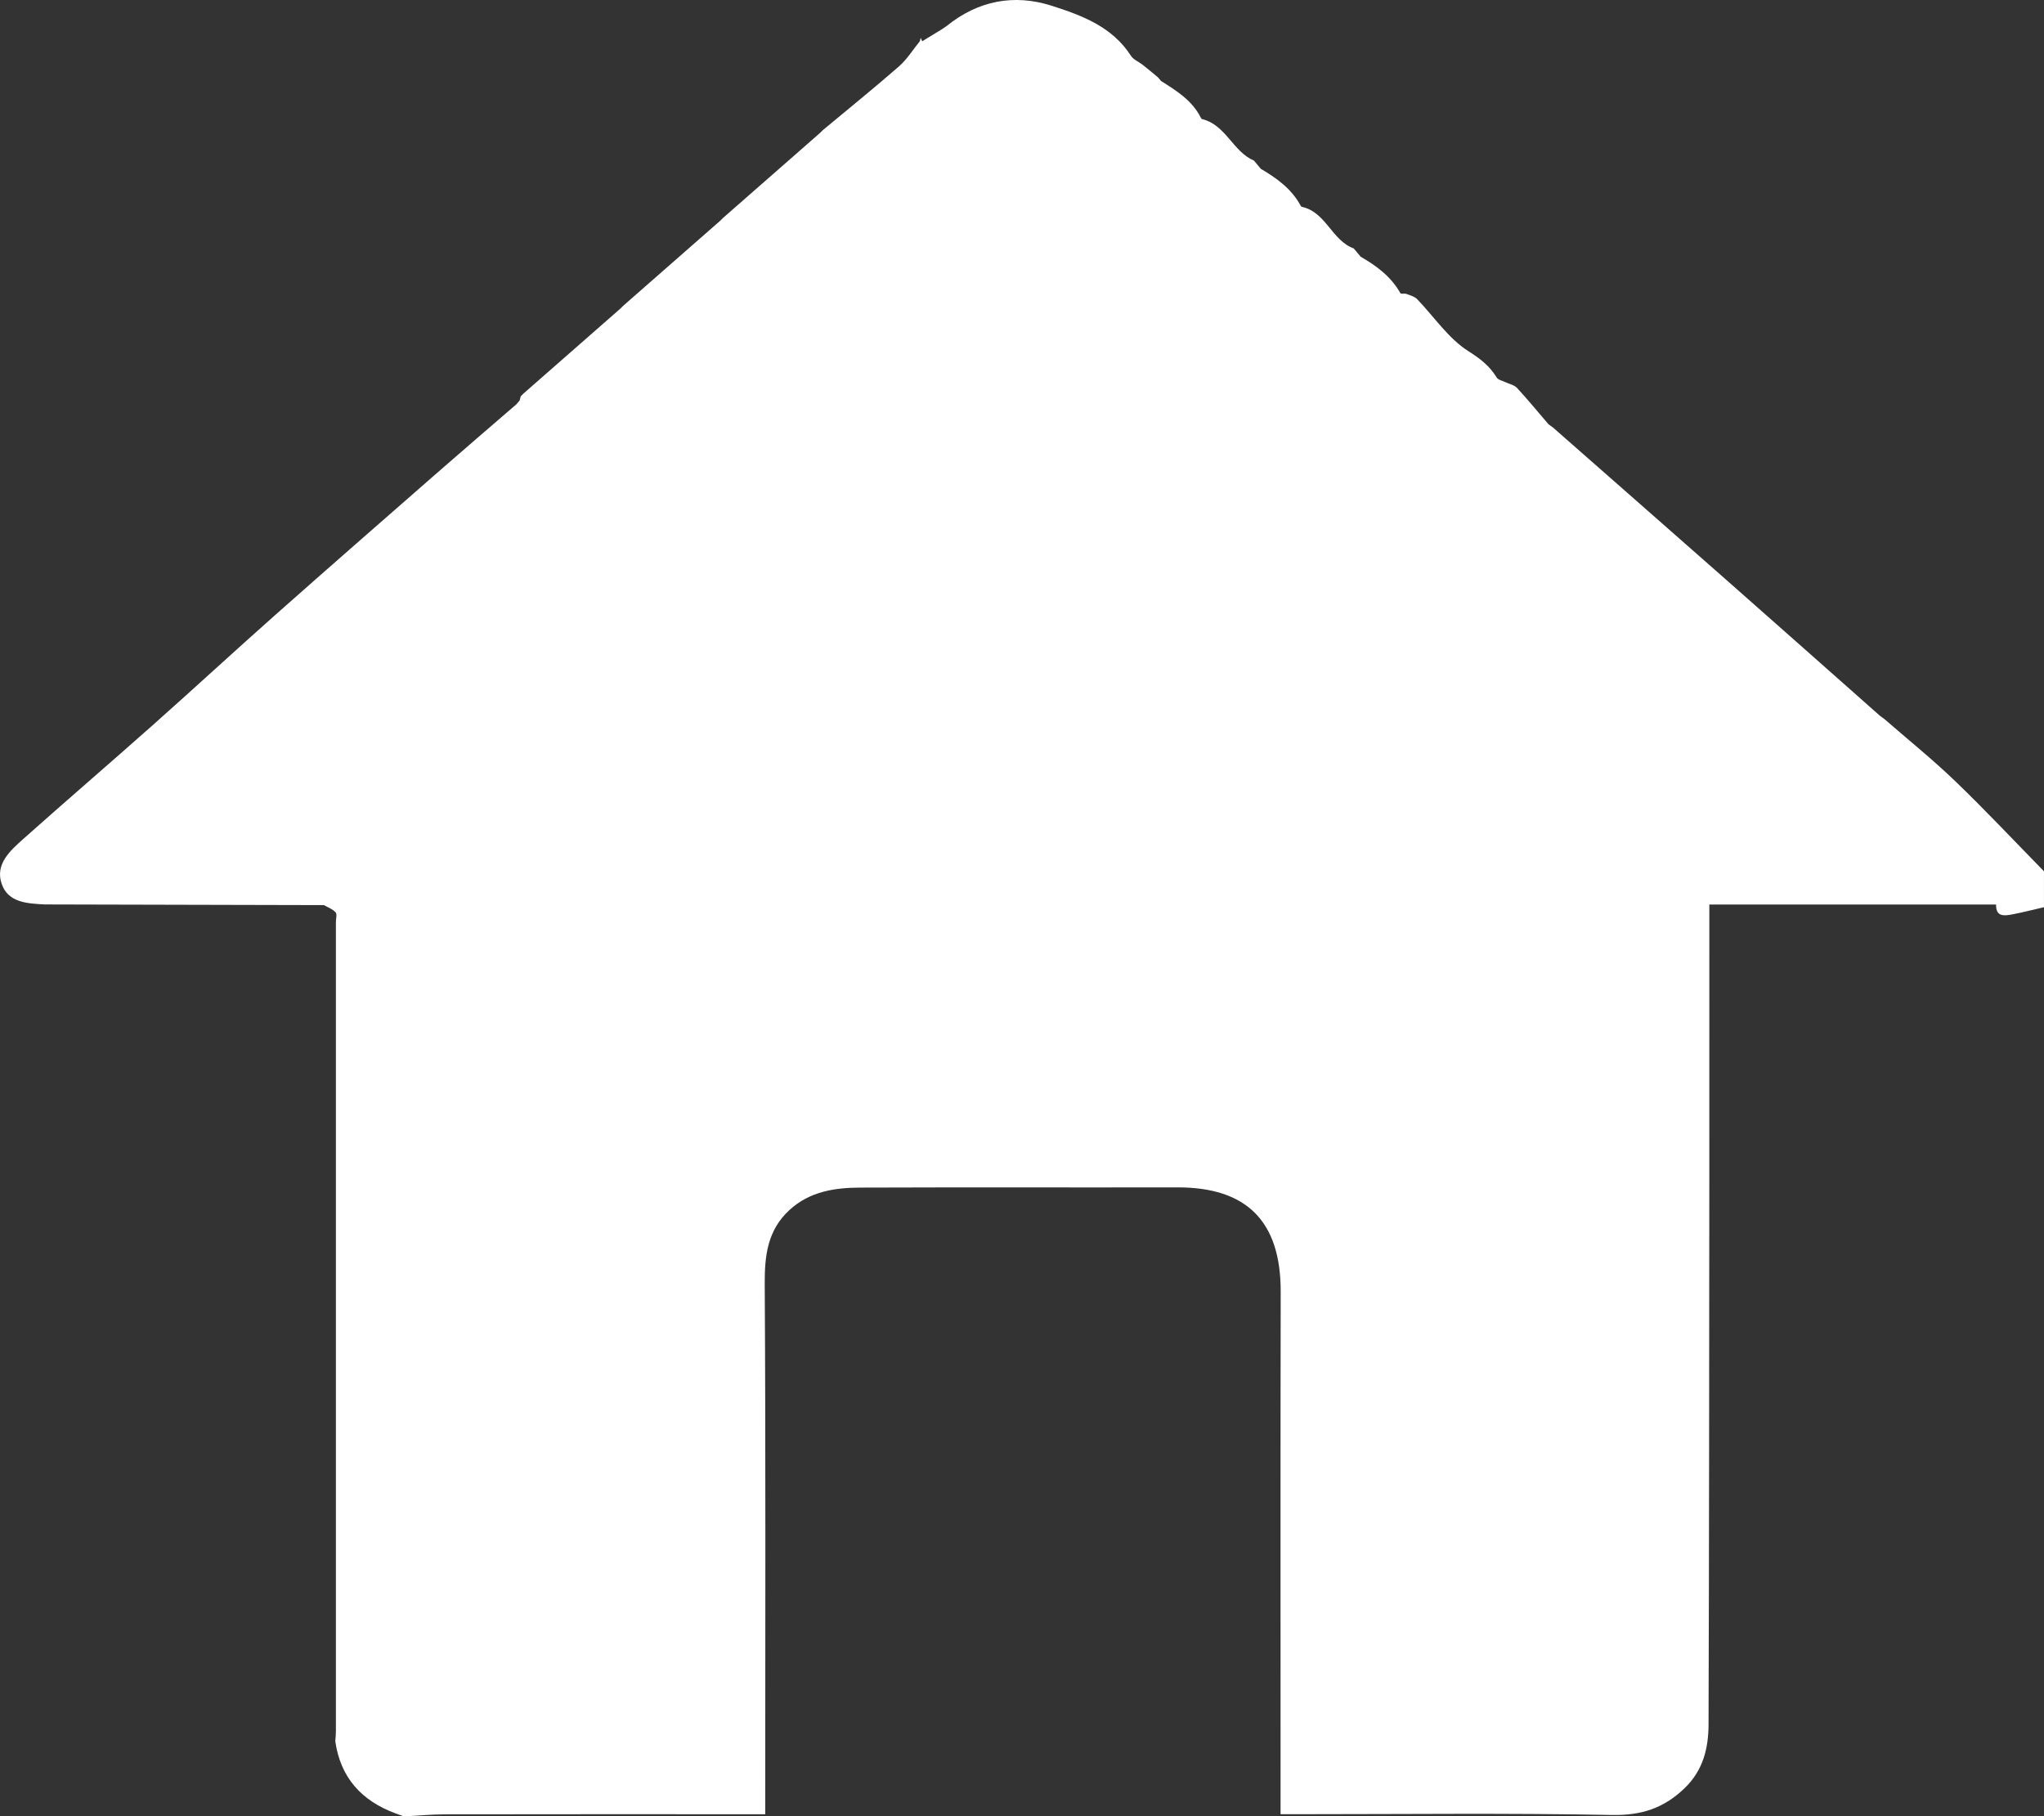
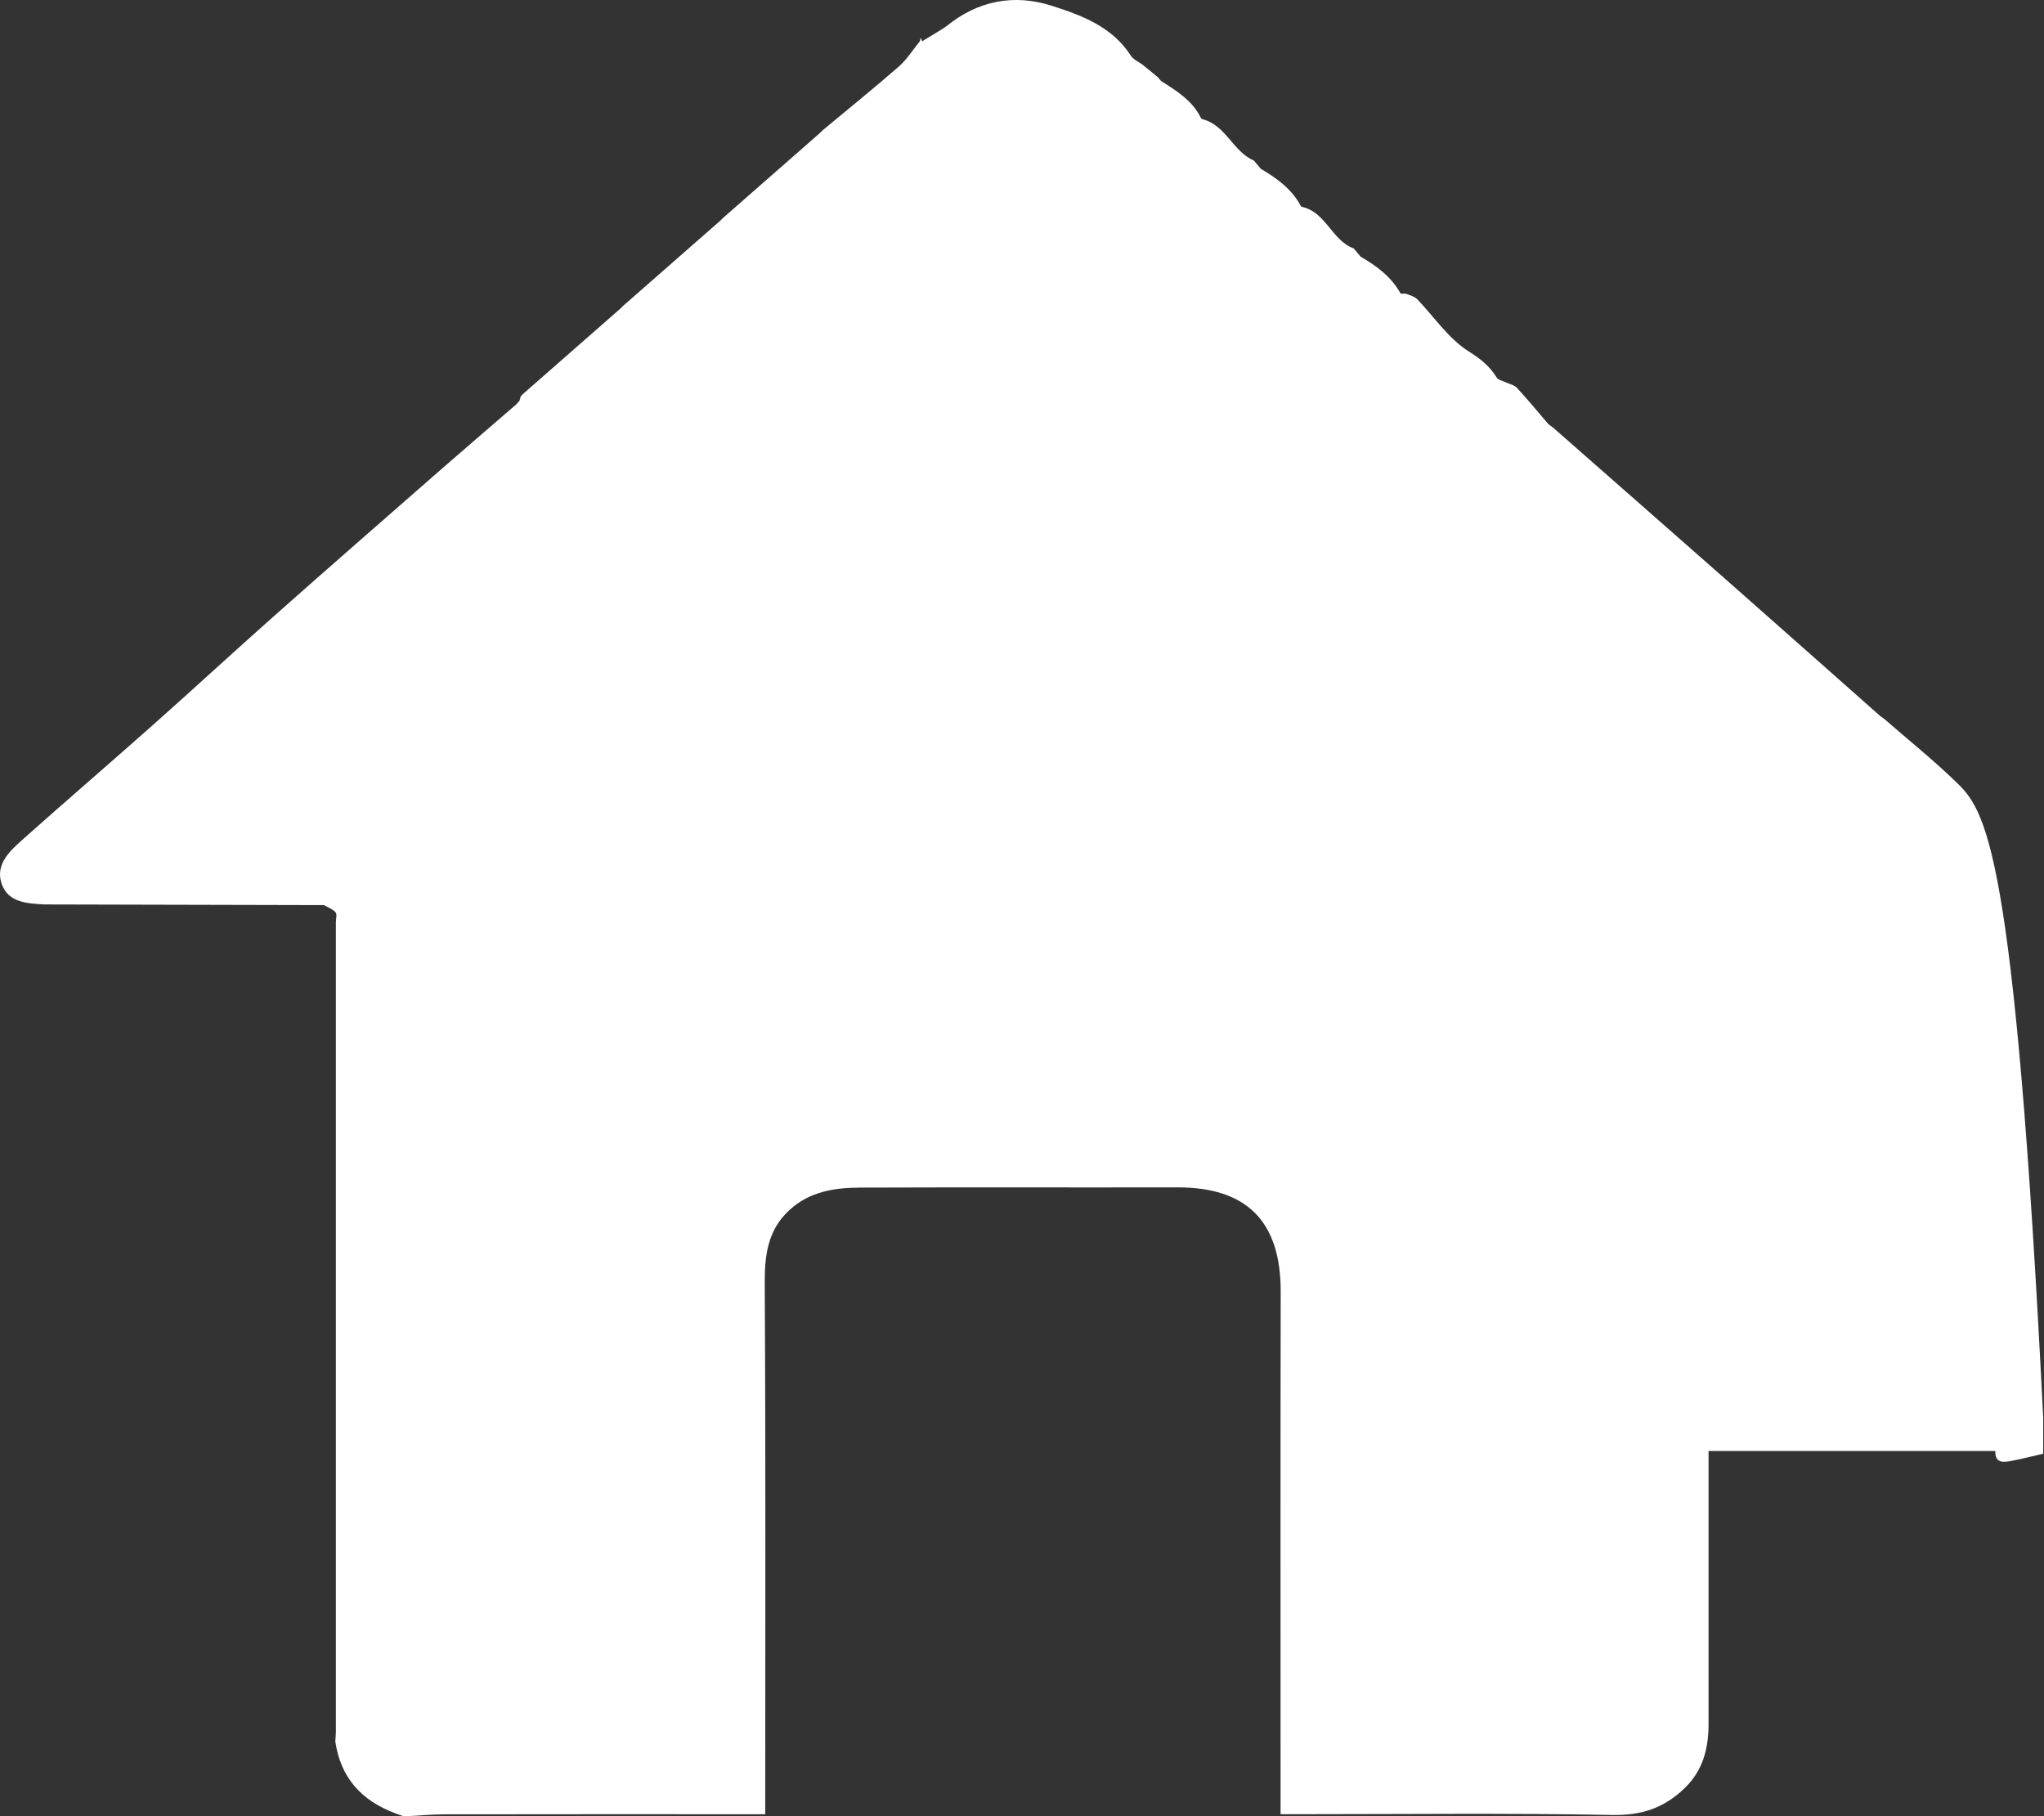
<svg xmlns="http://www.w3.org/2000/svg" version="1.1" id="Ebene_1" x="0px" y="0px" viewBox="0 0 100 88.858" enable-background="new 0 0 100 88.858" xml:space="preserve">
  <rect x="0" y="0" width="100" height="88.858" fill="#333333" stroke="none" />
-   <path fill="#FFFFFF" d="M95.654,38.212c-1.106-1.064-2.307-2.029-3.466-3.039c-0.071-0.052-0.143-0.104-0.214-0.156  c-2.469-2.185-4.935-4.373-7.408-6.553c-2.857-2.518-5.721-5.03-8.582-7.544c-0.076-0.056-0.152-0.111-0.228-0.167  c-0.51-0.594-1.007-1.2-1.538-1.775c-0.135-0.146-0.378-0.19-0.57-0.283c-0.145-0.071-0.351-0.107-0.423-0.224  c-0.348-0.569-0.797-0.918-1.388-1.292c-0.979-0.621-1.675-1.684-2.507-2.545c-0.128-0.132-0.344-0.187-0.527-0.256  c-0.09-0.034-0.262,0.016-0.289-0.032c-0.454-0.812-1.166-1.337-1.947-1.789c-0.113-0.135-0.225-0.269-0.338-0.404  c-1.076-0.391-1.354-1.78-2.541-2.035c-0.025-0.005-0.049-0.043-0.064-0.071c-0.444-0.815-1.163-1.331-1.938-1.786  c-0.113-0.135-0.225-0.269-0.338-0.404c-1.034-0.441-1.374-1.751-2.538-2.031c-0.026-0.006-0.05-0.043-0.064-0.07  c-0.42-0.845-1.187-1.314-1.943-1.794c-0.05-0.059-0.1-0.118-0.15-0.177c-0.246-0.202-0.488-0.409-0.738-0.606  c-0.195-0.154-0.463-0.257-0.588-0.453c-0.913-1.421-2.401-1.974-3.872-2.444c-1.848-0.591-3.609-0.252-5.148,0.996  c-0.074,0.05-0.148,0.101-0.223,0.151c-0.322,0.197-0.644,0.393-0.967,0.59c-0.025-0.055-0.049-0.111-0.074-0.166  c-0.013,0.054-0.026,0.107-0.039,0.161c0.038,0.001,0.075,0.003,0.113,0.005l0,0c-0.038-0.002-0.075-0.004-0.113-0.005  c-0.339,0.415-0.627,0.888-1.025,1.236c-1.22,1.065-2.481,2.083-3.726,3.119c-0.043,0.043-0.087,0.087-0.13,0.13  c-1.584,1.388-3.167,2.776-4.751,4.164c-0.044,0.044-0.087,0.087-0.131,0.131c-1.583,1.388-3.167,2.776-4.75,4.164  c-0.044,0.044-0.087,0.087-0.131,0.131c-1.583,1.388-3.167,2.776-4.75,4.164c-0.044,0.044-0.088,0.088-0.132,0.132c0,0,0,0,0,0  c-0.019,0.07-0.038,0.139-0.057,0.209c-0.052,0.061-0.104,0.122-0.156,0.183c-1.289,1.114-2.584,2.222-3.866,3.344  c-2.655,2.322-5.312,4.641-7.952,6.981c-1.996,1.77-3.956,3.58-5.951,5.352c-2.11,1.874-4.252,3.712-6.359,5.59  c-0.645,0.575-1.386,1.235-1.055,2.196c0.318,0.922,1.258,0.96,2.103,1.006c4.555,0.011,9.11,0.022,13.665,0.033  c0.194,0.113,0.426,0.193,0.568,0.353c0.081,0.091,0.015,0.312,0.015,0.475c0,13.199,0.001,26.397,0,39.596  c0,0.162-0.019,0.323-0.029,0.485c0.255,1.781,1.29,2.91,2.943,3.522c0.136,0.05,0.272,0.1,0.409,0.15  c0.671-0.035,1.342-0.1,2.013-0.101c4.846-0.009,9.693-0.005,14.539-0.005c0.348,0,0.696,0,1.13,0c0-0.388,0-0.675,0-0.961  c0-8.327,0.025-16.653-0.025-24.979c-0.008-1.4,0.139-2.639,1.217-3.625c0.982-0.9,2.204-1.086,3.452-1.091  c5.171-0.02,10.343-0.001,15.515-0.011c3.37-0.007,5.065,1.632,5.059,5.102C62.64,71.317,62.65,79.448,62.65,87.58  c0,0.353,0,0.706,0,1.172c0.4,0,0.745,0,1.09,0c5.041,0,10.084-0.06,15.124,0.038c1.444,0.028,2.542-0.334,3.559-1.317  c0.908-0.877,1.161-1.96,1.165-3.111c0.03-8.912,0.031-17.823,0.038-26.735c0.003-4.422,0.001-8.843,0.001-13.377  c4.704,0,9.367,0,14.029,0c-0.017,0.604,0.39,0.56,0.78,0.485c0.525-0.1,1.043-0.234,1.563-0.354c0-0.325,0-0.651,0-0.976  c0-0.26,0-0.521,0-0.781C98.555,41.15,97.141,39.643,95.654,38.212z" />
+   <path fill="#FFFFFF" d="M95.654,38.212c-1.106-1.064-2.307-2.029-3.466-3.039c-0.071-0.052-0.143-0.104-0.214-0.156  c-2.469-2.185-4.935-4.373-7.408-6.553c-2.857-2.518-5.721-5.03-8.582-7.544c-0.076-0.056-0.152-0.111-0.228-0.167  c-0.51-0.594-1.007-1.2-1.538-1.775c-0.135-0.146-0.378-0.19-0.57-0.283c-0.145-0.071-0.351-0.107-0.423-0.224  c-0.348-0.569-0.797-0.918-1.388-1.292c-0.979-0.621-1.675-1.684-2.507-2.545c-0.128-0.132-0.344-0.187-0.527-0.256  c-0.09-0.034-0.262,0.016-0.289-0.032c-0.454-0.812-1.166-1.337-1.947-1.789c-0.113-0.135-0.225-0.269-0.338-0.404  c-1.076-0.391-1.354-1.78-2.541-2.035c-0.025-0.005-0.049-0.043-0.064-0.071c-0.444-0.815-1.163-1.331-1.938-1.786  c-0.113-0.135-0.225-0.269-0.338-0.404c-1.034-0.441-1.374-1.751-2.538-2.031c-0.026-0.006-0.05-0.043-0.064-0.07  c-0.42-0.845-1.187-1.314-1.943-1.794c-0.05-0.059-0.1-0.118-0.15-0.177c-0.246-0.202-0.488-0.409-0.738-0.606  c-0.195-0.154-0.463-0.257-0.588-0.453c-0.913-1.421-2.401-1.974-3.872-2.444c-1.848-0.591-3.609-0.252-5.148,0.996  c-0.074,0.05-0.148,0.101-0.223,0.151c-0.322,0.197-0.644,0.393-0.967,0.59c-0.025-0.055-0.049-0.111-0.074-0.166  c-0.013,0.054-0.026,0.107-0.039,0.161c0.038,0.001,0.075,0.003,0.113,0.005l0,0c-0.038-0.002-0.075-0.004-0.113-0.005  c-0.339,0.415-0.627,0.888-1.025,1.236c-1.22,1.065-2.481,2.083-3.726,3.119c-0.043,0.043-0.087,0.087-0.13,0.13  c-1.584,1.388-3.167,2.776-4.751,4.164c-0.044,0.044-0.087,0.087-0.131,0.131c-1.583,1.388-3.167,2.776-4.75,4.164  c-0.044,0.044-0.087,0.087-0.131,0.131c-1.583,1.388-3.167,2.776-4.75,4.164c-0.044,0.044-0.088,0.088-0.132,0.132c0,0,0,0,0,0  c-0.019,0.07-0.038,0.139-0.057,0.209c-0.052,0.061-0.104,0.122-0.156,0.183c-1.289,1.114-2.584,2.222-3.866,3.344  c-2.655,2.322-5.312,4.641-7.952,6.981c-1.996,1.77-3.956,3.58-5.951,5.352c-2.11,1.874-4.252,3.712-6.359,5.59  c-0.645,0.575-1.386,1.235-1.055,2.196c0.318,0.922,1.258,0.96,2.103,1.006c4.555,0.011,9.11,0.022,13.665,0.033  c0.194,0.113,0.426,0.193,0.568,0.353c0.081,0.091,0.015,0.312,0.015,0.475c0,13.199,0.001,26.397,0,39.596  c0,0.162-0.019,0.323-0.029,0.485c0.255,1.781,1.29,2.91,2.943,3.522c0.136,0.05,0.272,0.1,0.409,0.15  c0.671-0.035,1.342-0.1,2.013-0.101c4.846-0.009,9.693-0.005,14.539-0.005c0.348,0,0.696,0,1.13,0c0-0.388,0-0.675,0-0.961  c0-8.327,0.025-16.653-0.025-24.979c-0.008-1.4,0.139-2.639,1.217-3.625c0.982-0.9,2.204-1.086,3.452-1.091  c5.171-0.02,10.343-0.001,15.515-0.011c3.37-0.007,5.065,1.632,5.059,5.102C62.64,71.317,62.65,79.448,62.65,87.58  c0,0.353,0,0.706,0,1.172c0.4,0,0.745,0,1.09,0c5.041,0,10.084-0.06,15.124,0.038c1.444,0.028,2.542-0.334,3.559-1.317  c0.908-0.877,1.161-1.96,1.165-3.111c0.003-4.422,0.001-8.843,0.001-13.377  c4.704,0,9.367,0,14.029,0c-0.017,0.604,0.39,0.56,0.78,0.485c0.525-0.1,1.043-0.234,1.563-0.354c0-0.325,0-0.651,0-0.976  c0-0.26,0-0.521,0-0.781C98.555,41.15,97.141,39.643,95.654,38.212z" />
</svg>